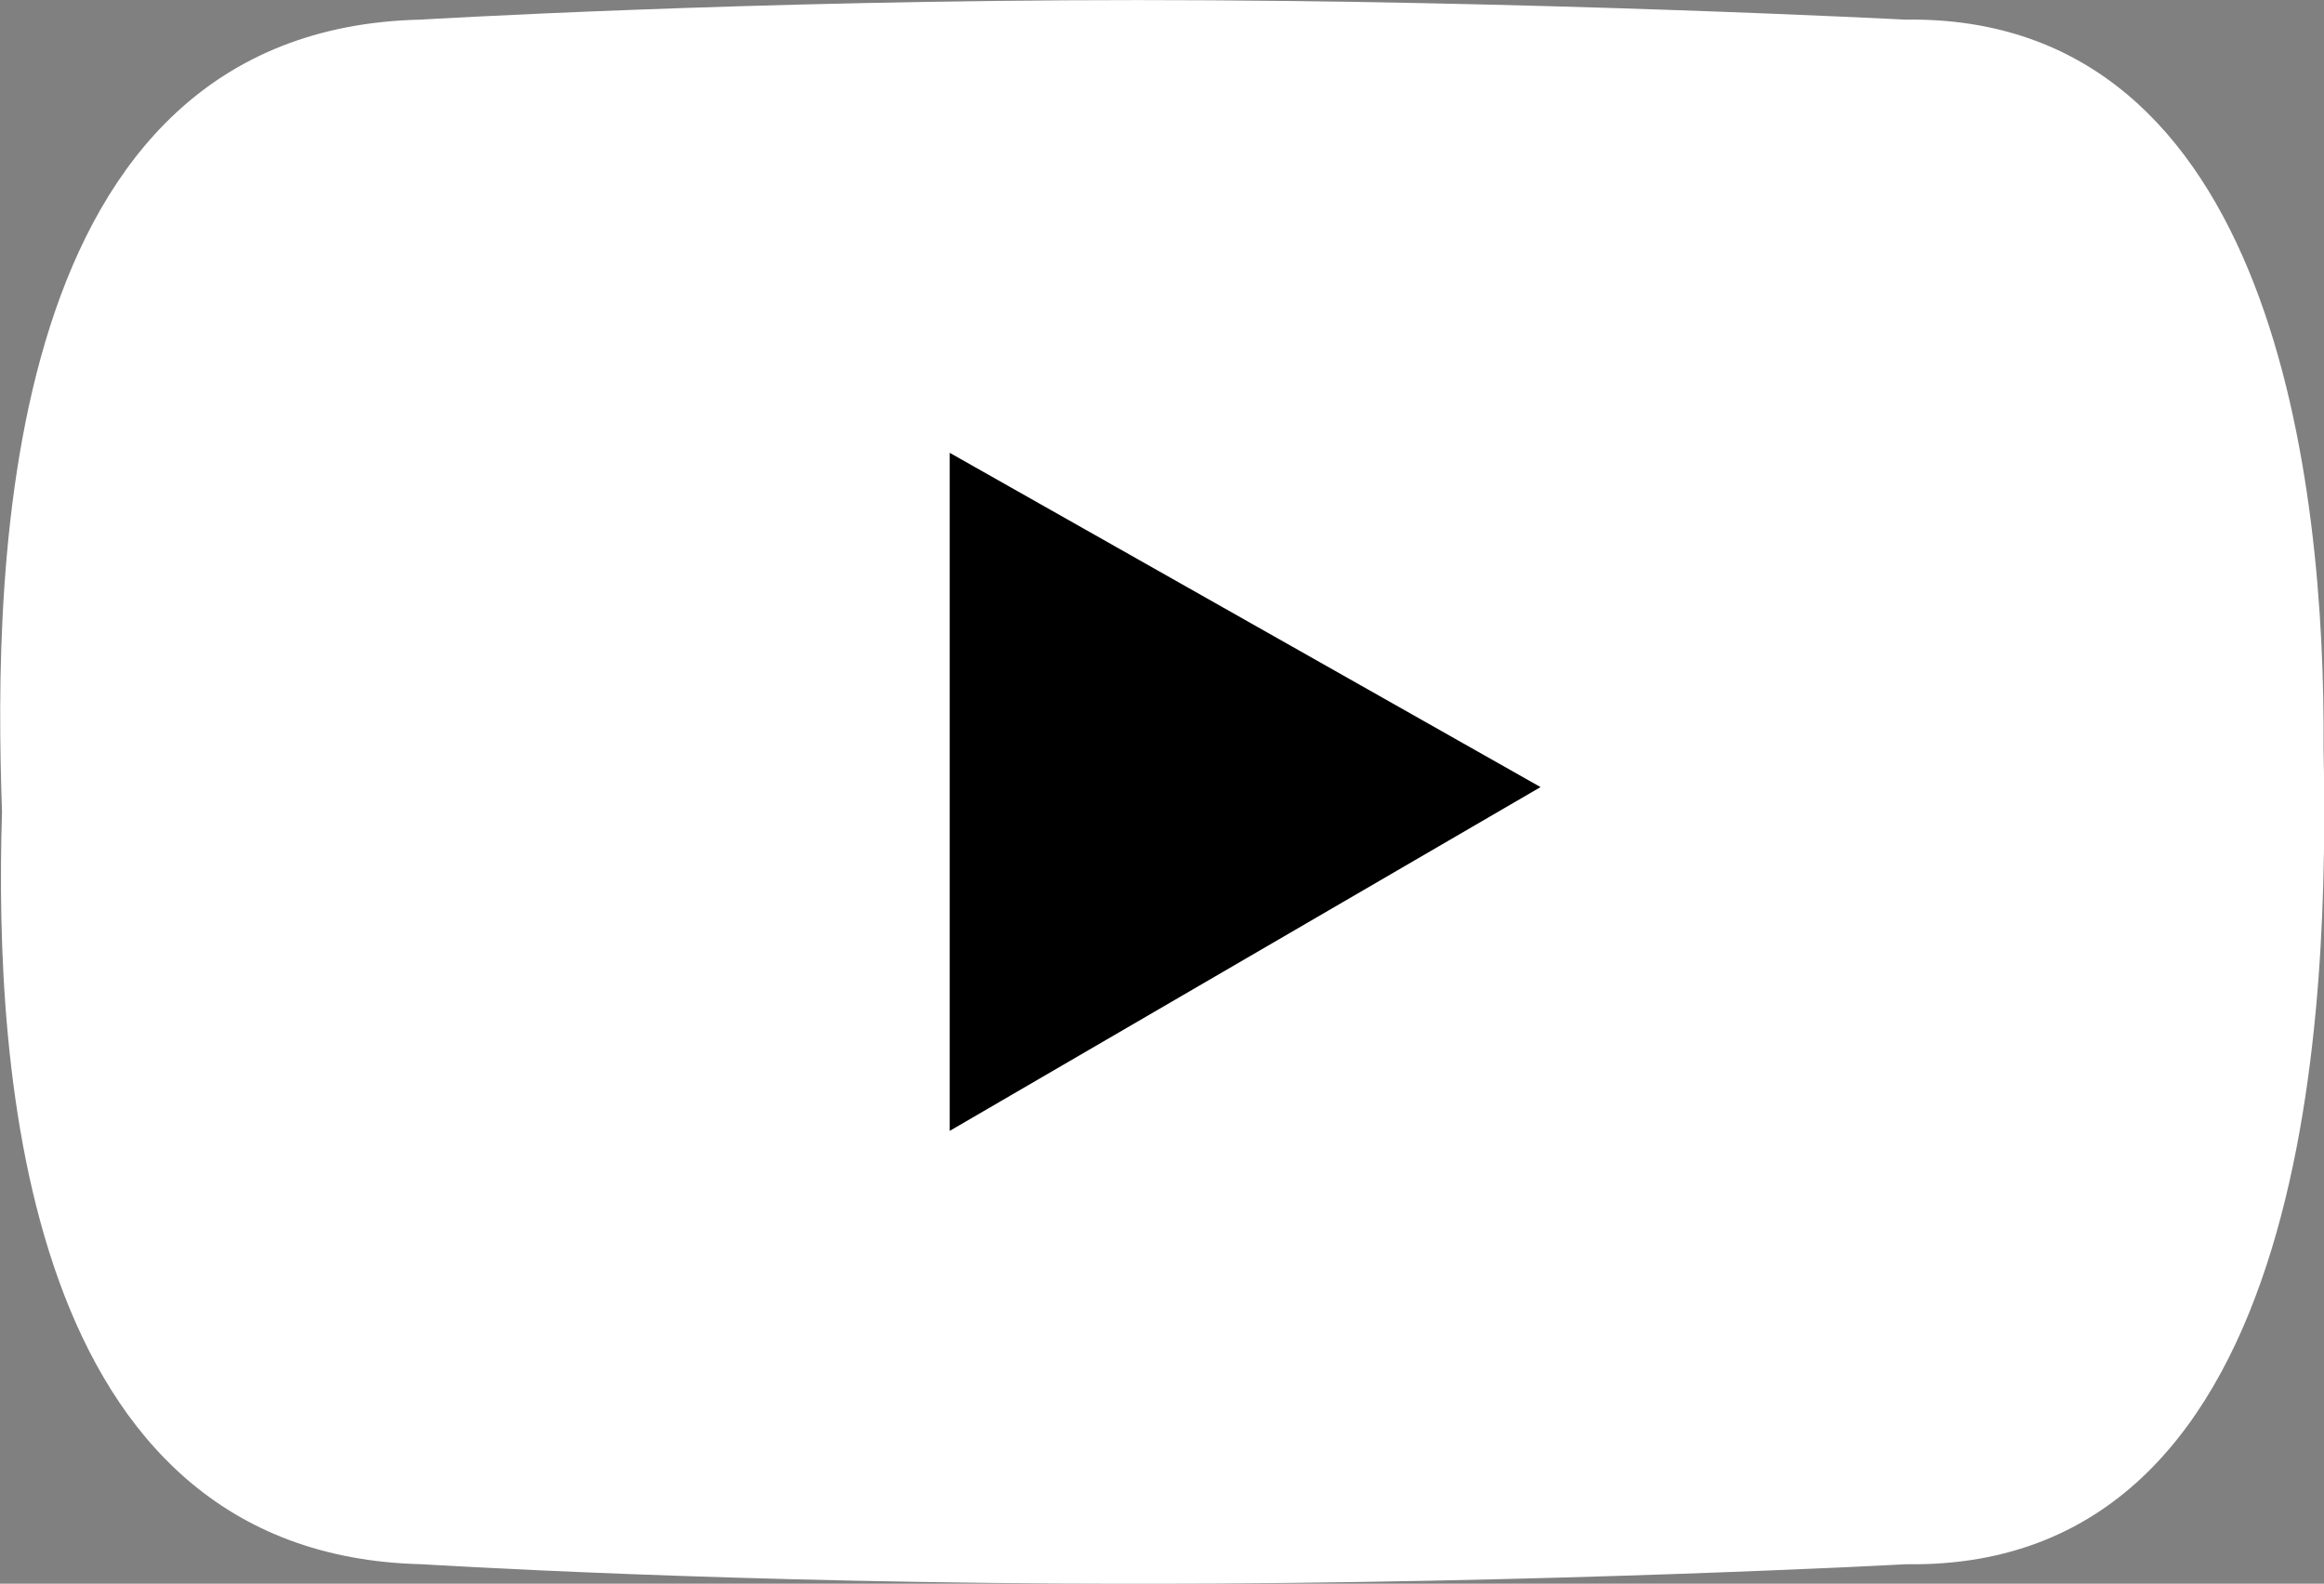
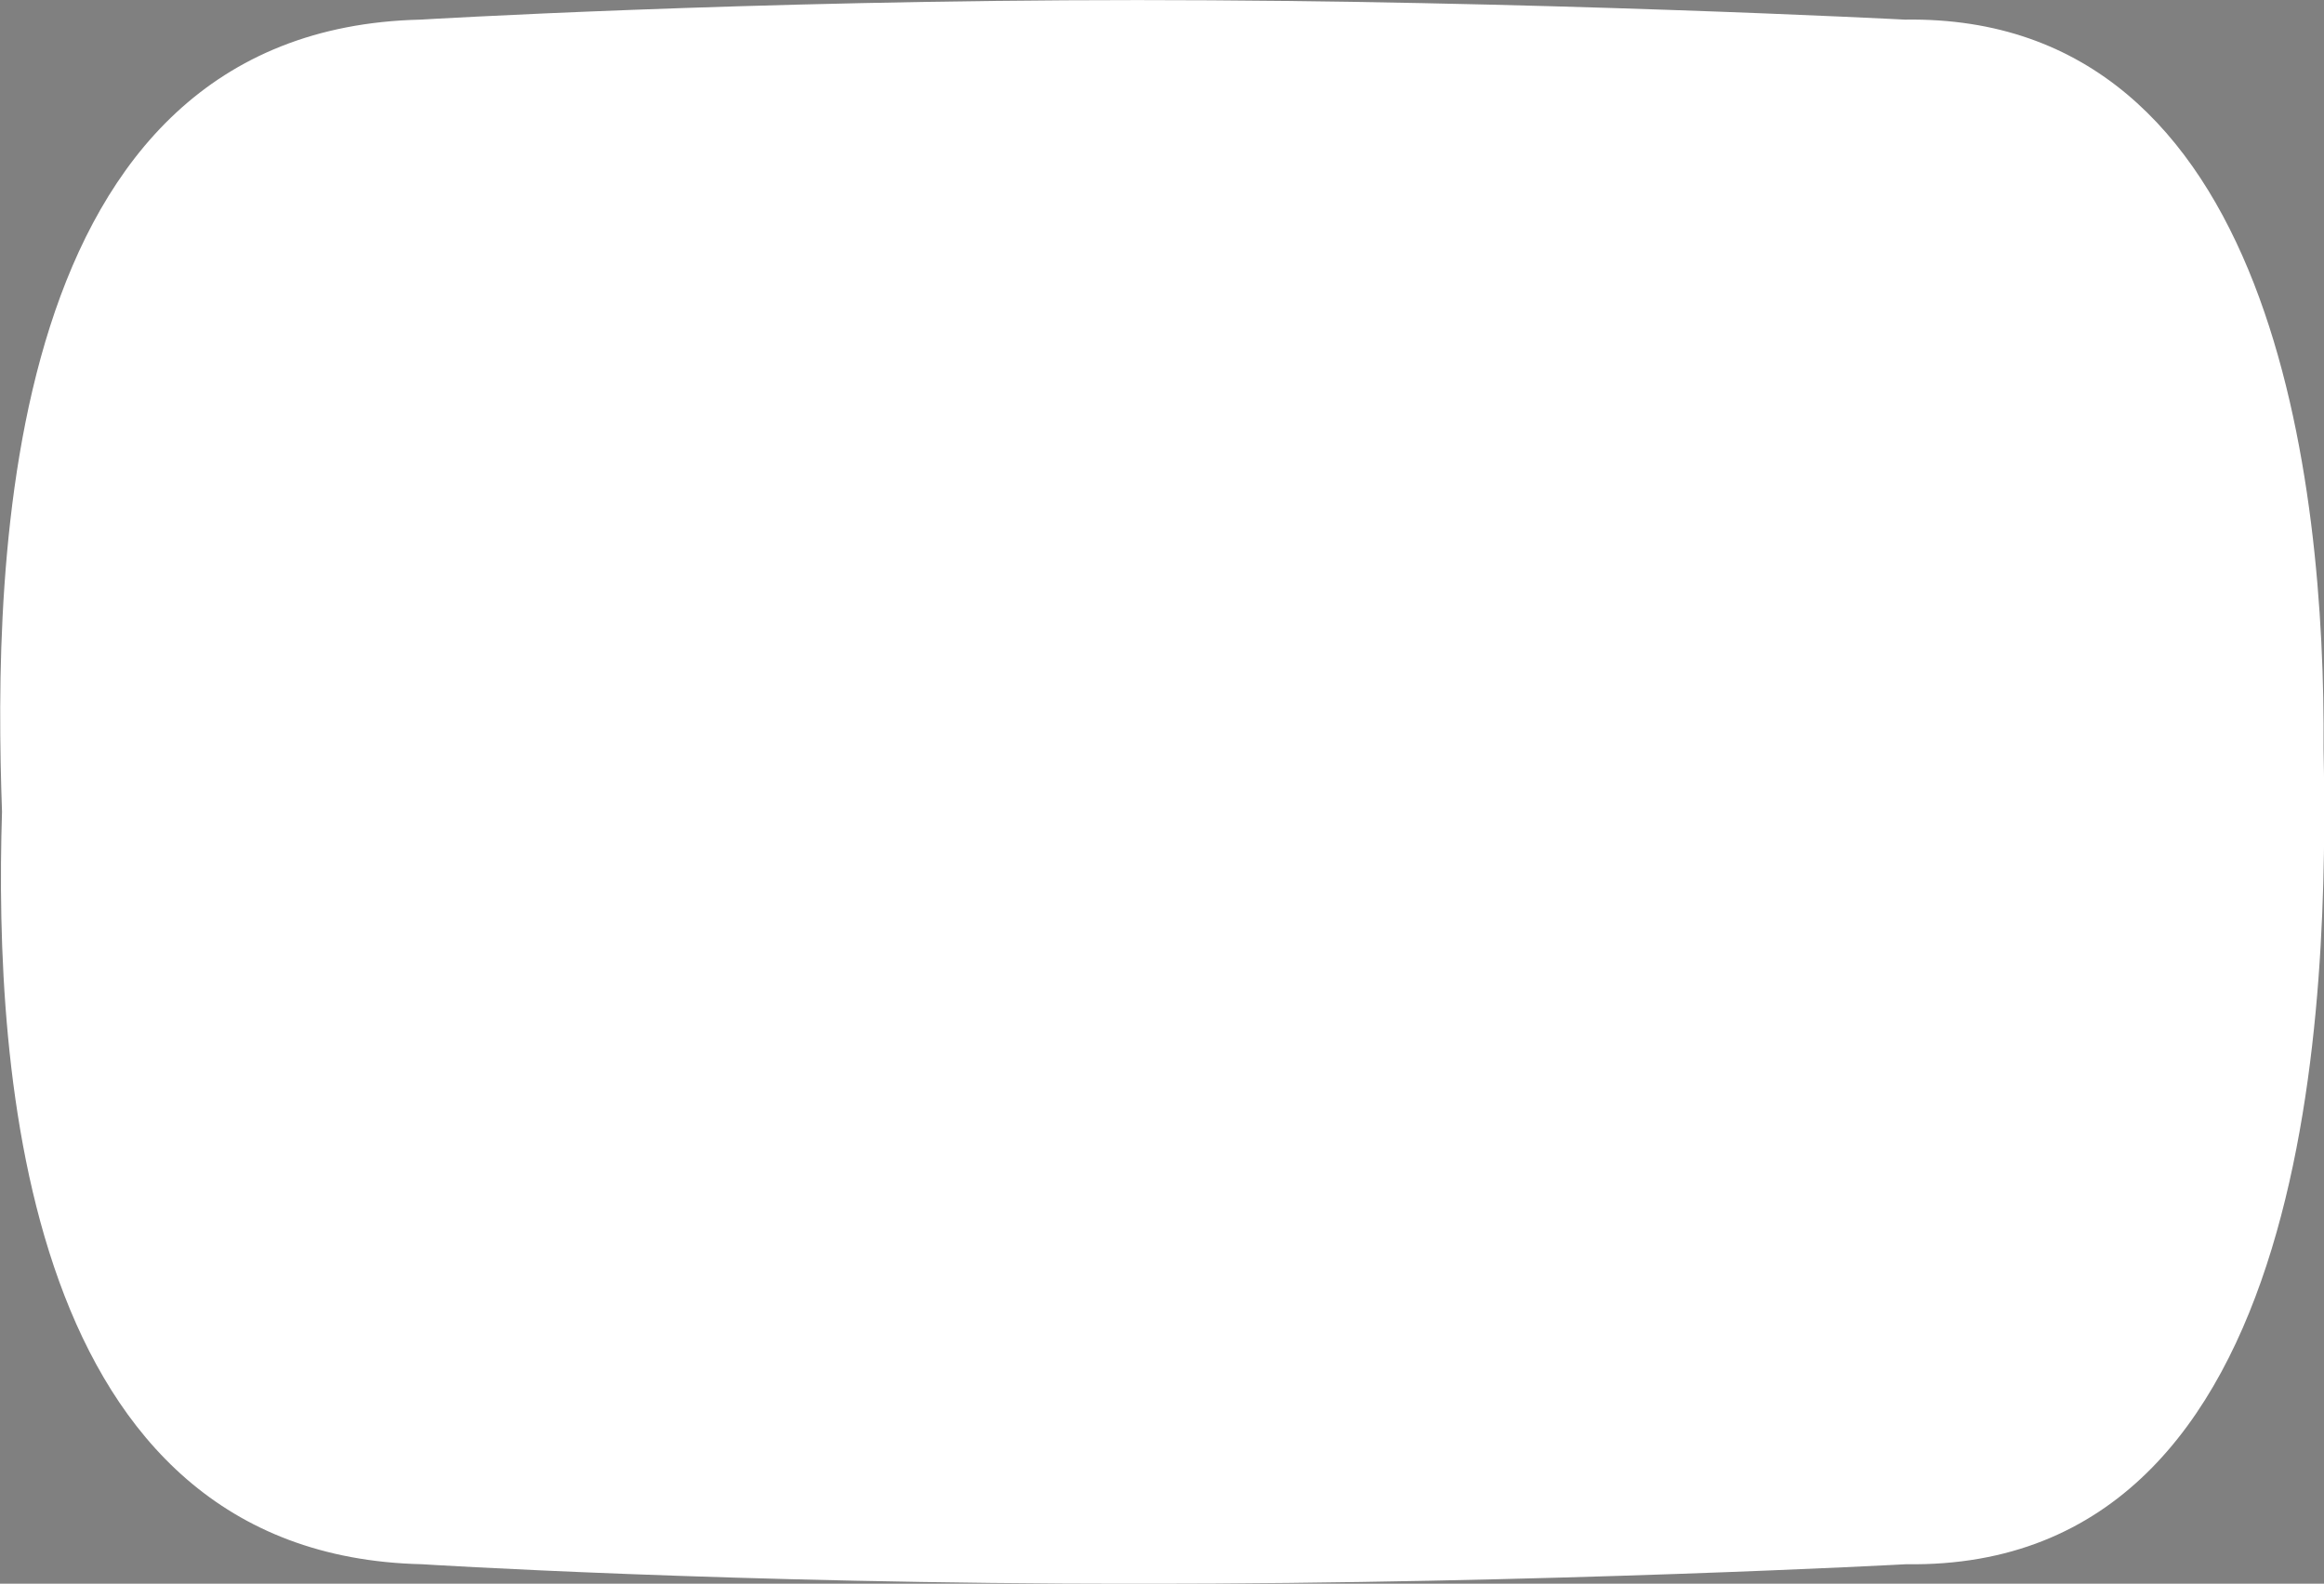
<svg xmlns="http://www.w3.org/2000/svg" width="32.446" height="22.111">
  <rect width="100%" height="100%" fill="#808080" stroke="none" />
  <path data-name="Path 113" d="M32.44 10.46C32.467 6.773 31.764.194 26.595.274c0 0-5.258-.273-10.715-.273S5.871.274 5.871.274C-.013.409-.093 7.881.028 11.333c-.112 3.6.284 10.379 5.861 10.506 0 0 4.321.273 10.009.273s10.715-.273 10.715-.273c5.77.088 5.893-8.029 5.827-11.379z" fill="#fff" />
-   <path data-name="Path 114" d="M13.259 6.322v9.467l8.249-4.8z" />
</svg>